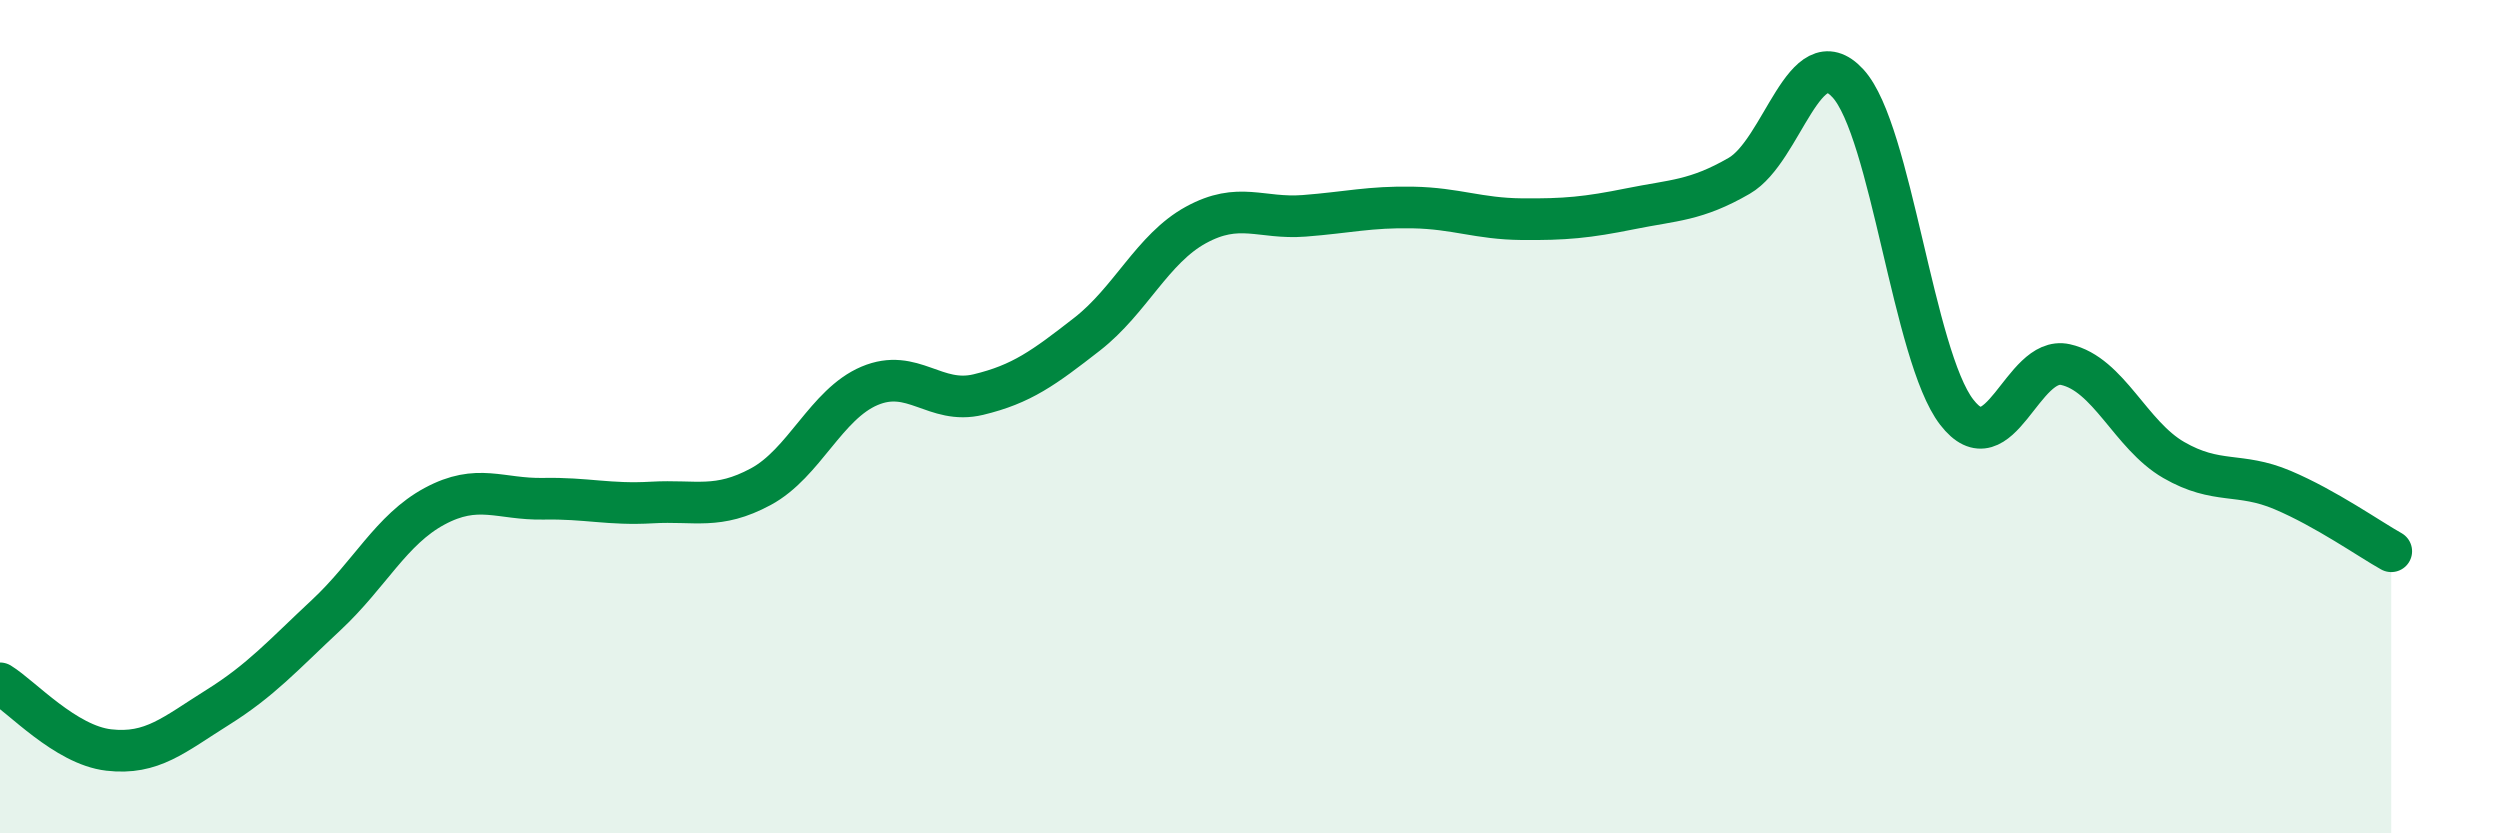
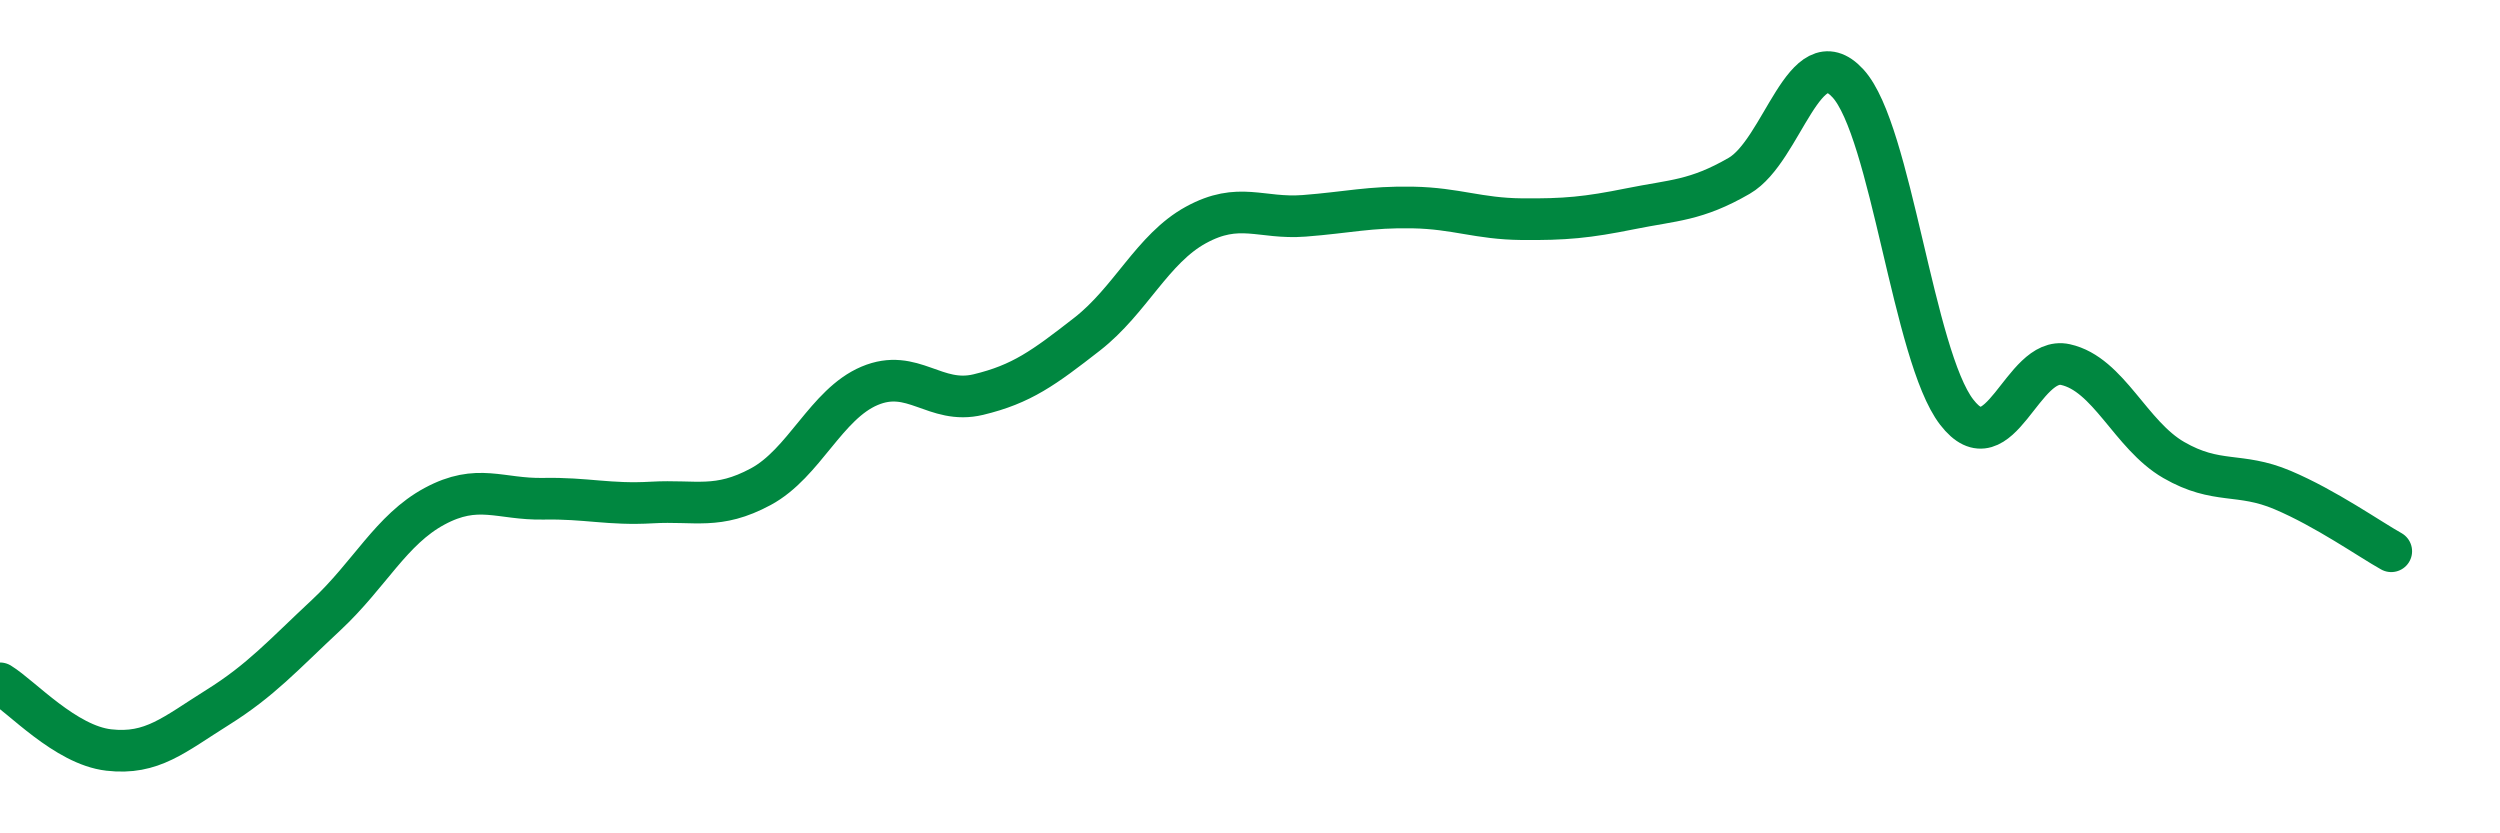
<svg xmlns="http://www.w3.org/2000/svg" width="60" height="20" viewBox="0 0 60 20">
-   <path d="M 0,16.4 C 0.52,16.72 1.57,17.88 2.61,18 C 3.65,18.12 4.18,17.63 5.22,16.98 C 6.26,16.33 6.79,15.73 7.83,14.76 C 8.87,13.79 9.39,12.71 10.43,12.15 C 11.47,11.59 12,11.99 13.04,11.97 C 14.08,11.95 14.61,12.12 15.65,12.06 C 16.69,12 17.22,12.24 18.26,11.68 C 19.3,11.12 19.83,9.7 20.87,9.26 C 21.91,8.82 22.44,9.72 23.48,9.47 C 24.52,9.22 25.05,8.83 26.09,8.02 C 27.13,7.21 27.66,5.97 28.7,5.4 C 29.74,4.83 30.26,5.26 31.3,5.18 C 32.34,5.1 32.87,4.96 33.91,4.98 C 34.95,5 35.48,5.25 36.52,5.26 C 37.56,5.27 38.09,5.22 39.13,5.01 C 40.17,4.8 40.7,4.82 41.74,4.22 C 42.78,3.62 43.31,0.87 44.35,2 C 45.39,3.13 45.92,8.54 46.96,9.89 C 48,11.24 48.53,8.52 49.57,8.75 C 50.61,8.98 51.13,10.44 52.17,11.04 C 53.21,11.64 53.74,11.32 54.78,11.76 C 55.82,12.2 56.87,12.94 57.39,13.23L57.39 20L0 20Z" fill="#008740" opacity="0.1" stroke-linecap="round" stroke-linejoin="round" />
  <path d="M 0,16.4 C 0.52,16.72 1.57,17.88 2.61,18 C 3.65,18.12 4.18,17.63 5.22,16.98 C 6.26,16.33 6.79,15.73 7.83,14.76 C 8.87,13.79 9.39,12.71 10.43,12.15 C 11.47,11.59 12,11.99 13.04,11.97 C 14.08,11.95 14.61,12.12 15.65,12.06 C 16.69,12 17.22,12.24 18.26,11.68 C 19.3,11.12 19.83,9.7 20.87,9.26 C 21.91,8.82 22.44,9.72 23.48,9.47 C 24.52,9.22 25.05,8.83 26.09,8.02 C 27.13,7.21 27.66,5.97 28.7,5.4 C 29.74,4.83 30.26,5.26 31.3,5.18 C 32.34,5.1 32.87,4.96 33.91,4.98 C 34.95,5 35.48,5.25 36.52,5.26 C 37.56,5.27 38.09,5.22 39.13,5.01 C 40.17,4.8 40.7,4.82 41.74,4.22 C 42.78,3.62 43.31,0.87 44.35,2 C 45.39,3.13 45.92,8.54 46.96,9.89 C 48,11.24 48.53,8.52 49.57,8.75 C 50.61,8.98 51.13,10.44 52.17,11.04 C 53.21,11.64 53.74,11.32 54.78,11.76 C 55.82,12.2 56.87,12.94 57.39,13.23" stroke="#008740" stroke-width="1" fill="none" stroke-linecap="round" stroke-linejoin="round" />
</svg>